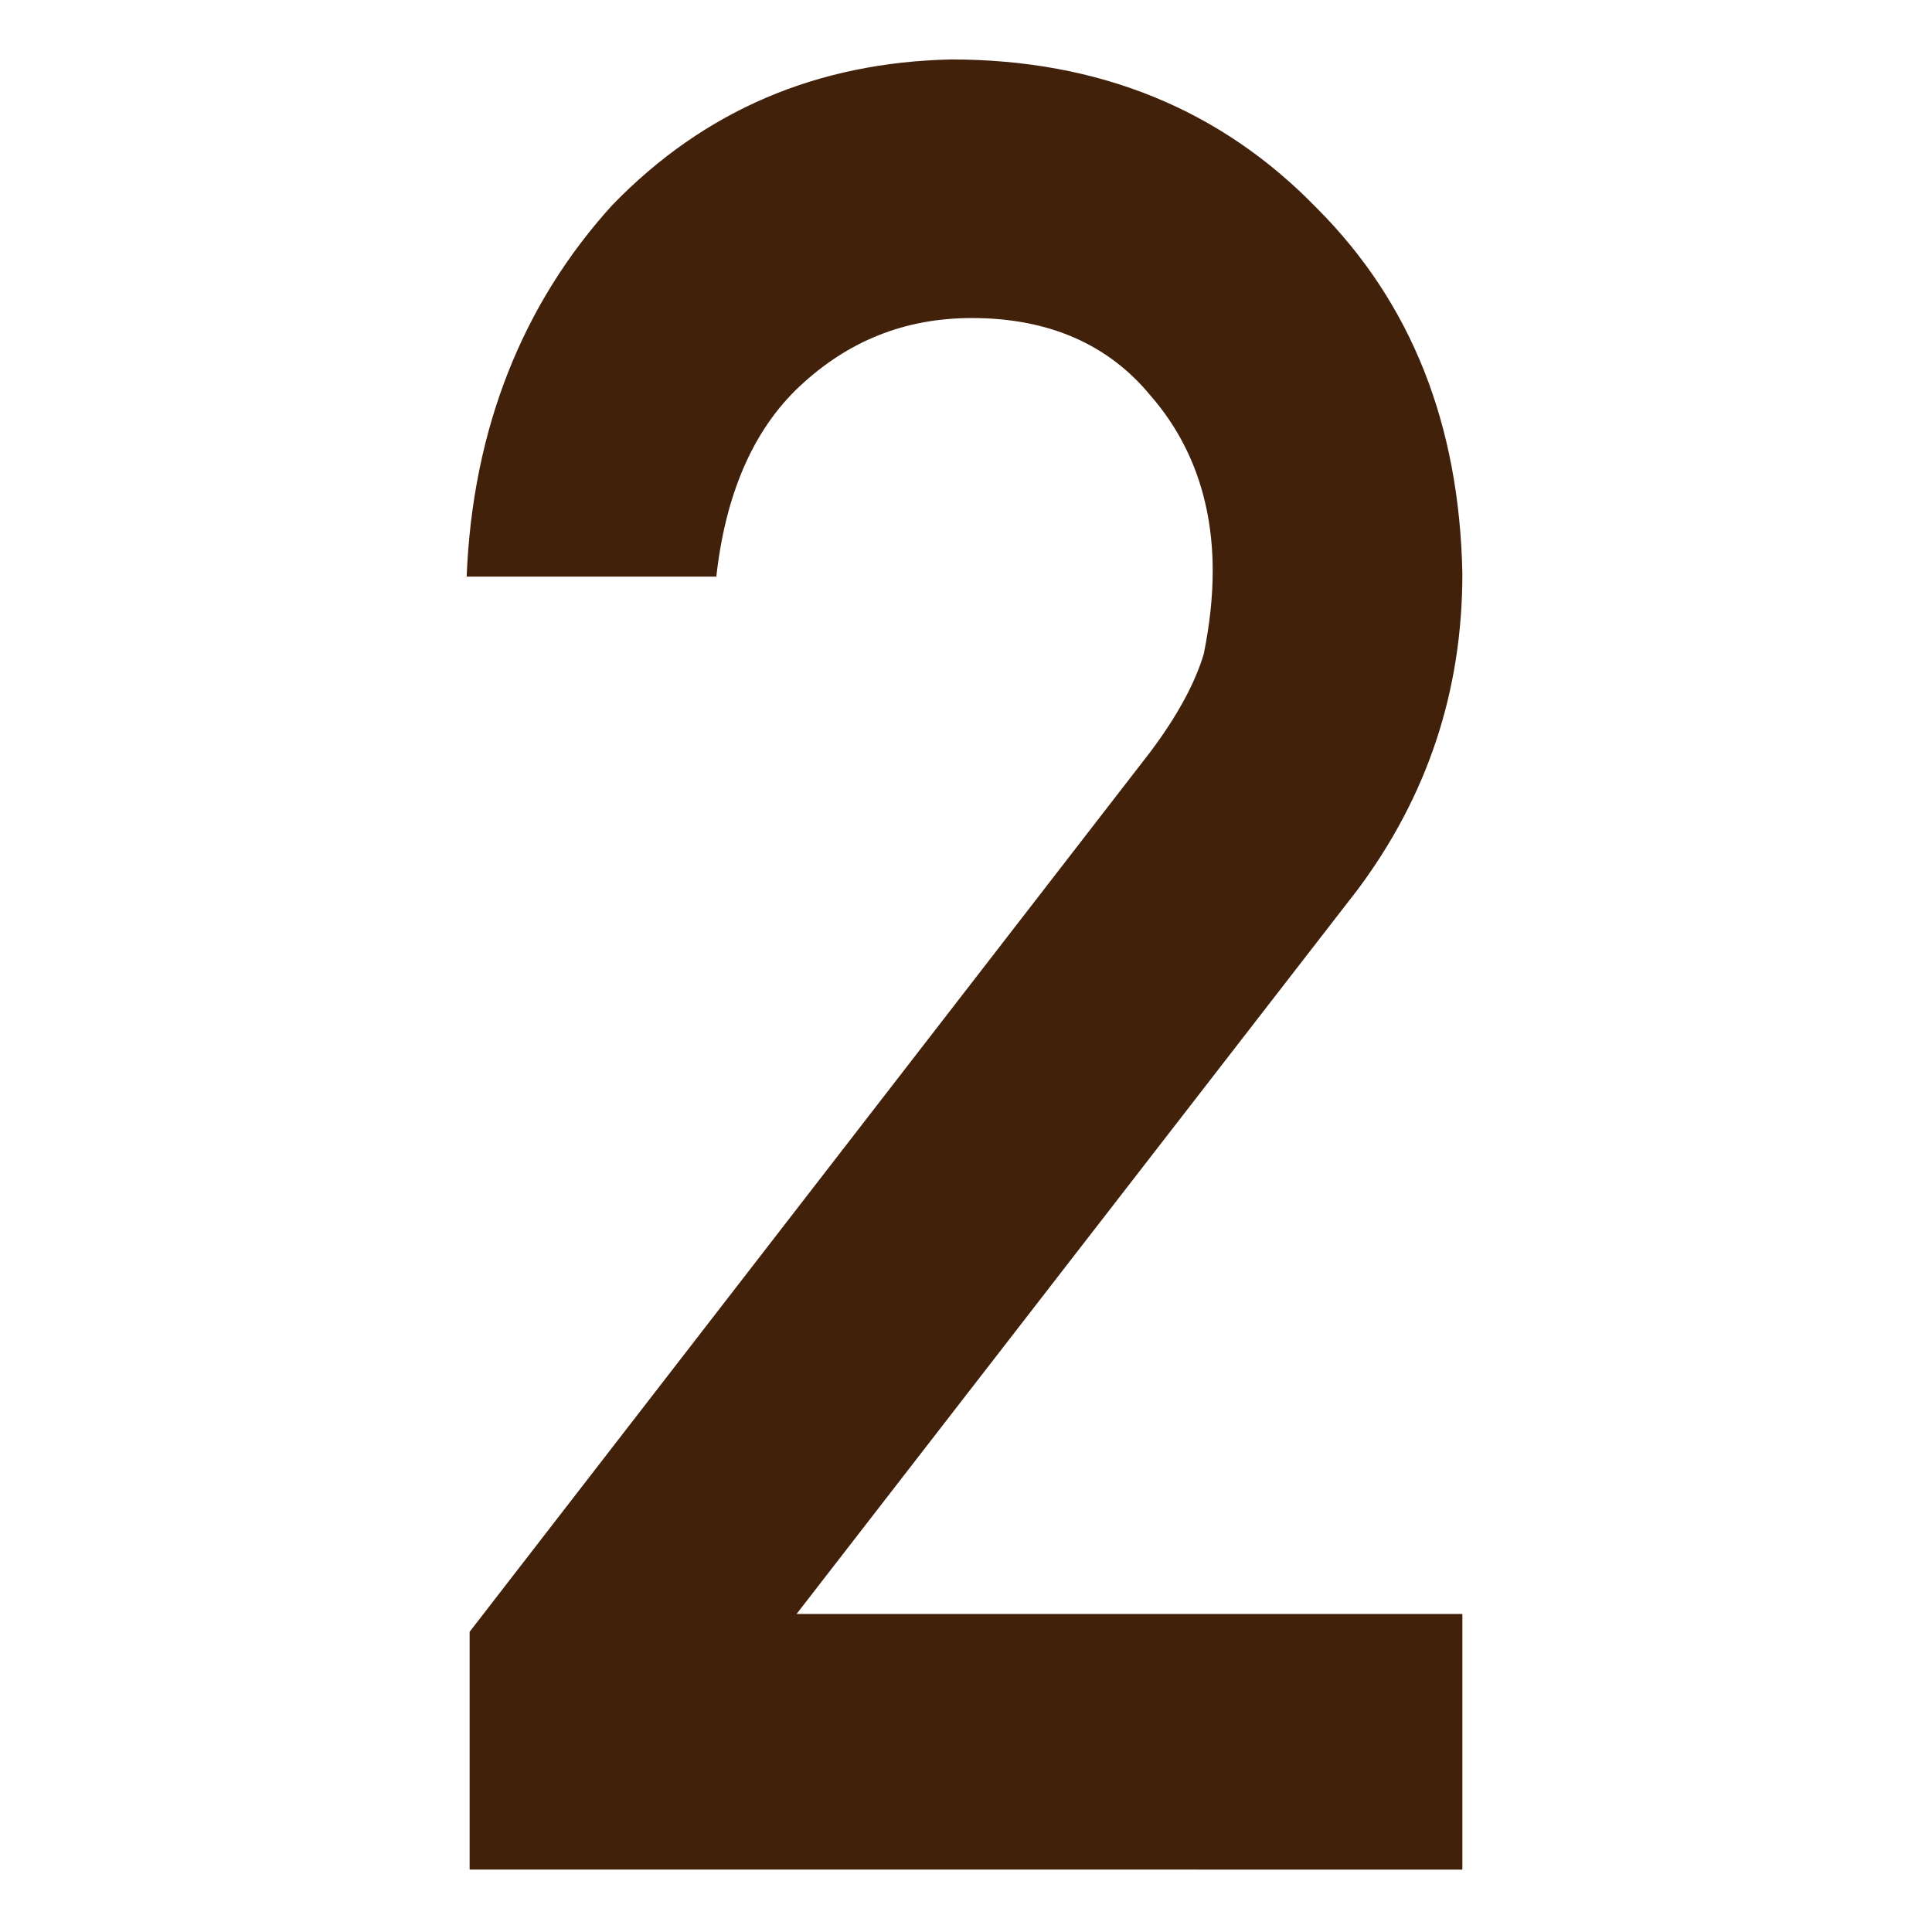
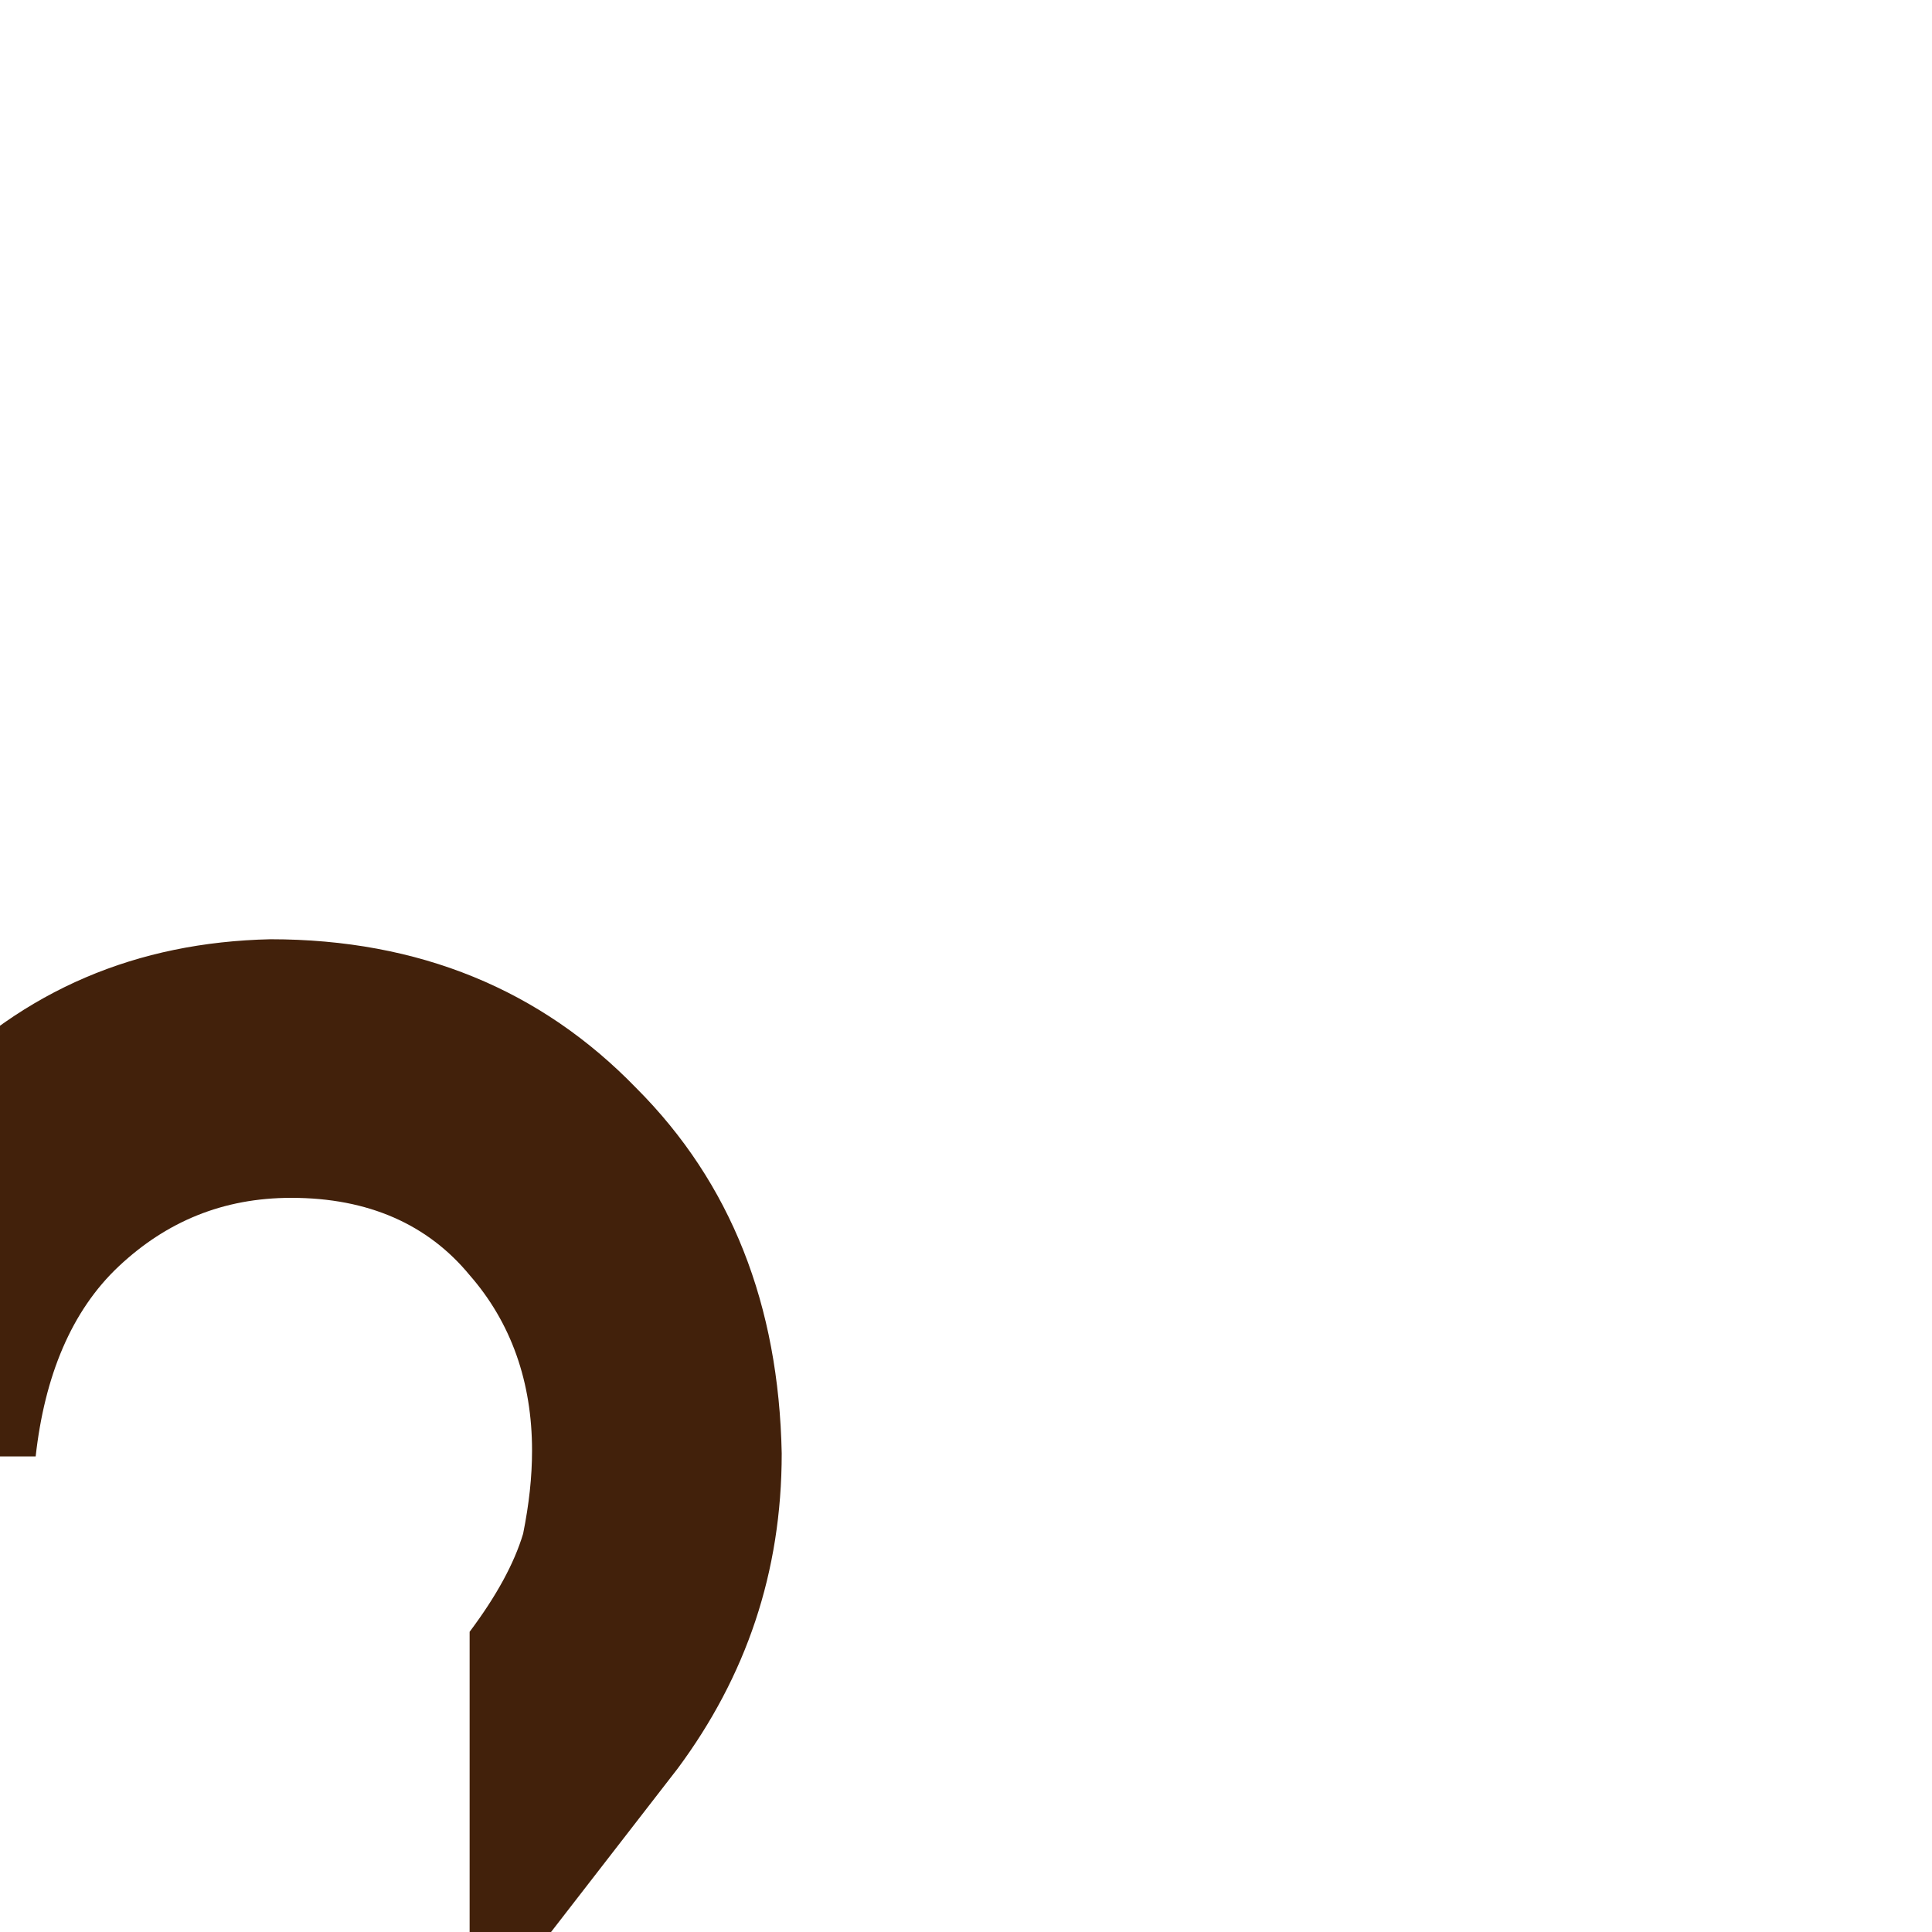
<svg xmlns="http://www.w3.org/2000/svg" id="_レイヤー_2" version="1.1" viewBox="0 0 65 65">
  <defs>
    <style>
      .st0 {
        fill: #42210b;
      }
    </style>
  </defs>
  <g id="_文字">
-     <path class="st0" d="M15.8,54.9l22.9-29.6c.9-1.2,1.5-2.3,1.8-3.3.2-1,.3-1.9.3-2.8,0-2.3-.7-4.3-2.1-5.9-1.4-1.7-3.4-2.6-6-2.6-2.3,0-4.2.8-5.8,2.3-1.6,1.5-2.5,3.7-2.8,6.4h-8.4c.2-5,1.9-9.2,4.9-12.5,3.1-3.2,6.9-4.8,11.4-4.9,5,0,9.1,1.7,12.3,5,3.2,3.2,4.8,7.3,4.9,12.3,0,4-1.2,7.5-3.5,10.6l-18.9,24.4h22.4v8.6H15.8v-8.1Z" />
+     <path class="st0" d="M15.8,54.9c.9-1.2,1.5-2.3,1.8-3.3.2-1,.3-1.9.3-2.8,0-2.3-.7-4.3-2.1-5.9-1.4-1.7-3.4-2.6-6-2.6-2.3,0-4.2.8-5.8,2.3-1.6,1.5-2.5,3.7-2.8,6.4h-8.4c.2-5,1.9-9.2,4.9-12.5,3.1-3.2,6.9-4.8,11.4-4.9,5,0,9.1,1.7,12.3,5,3.2,3.2,4.8,7.3,4.9,12.3,0,4-1.2,7.5-3.5,10.6l-18.9,24.4h22.4v8.6H15.8v-8.1Z" />
  </g>
</svg>